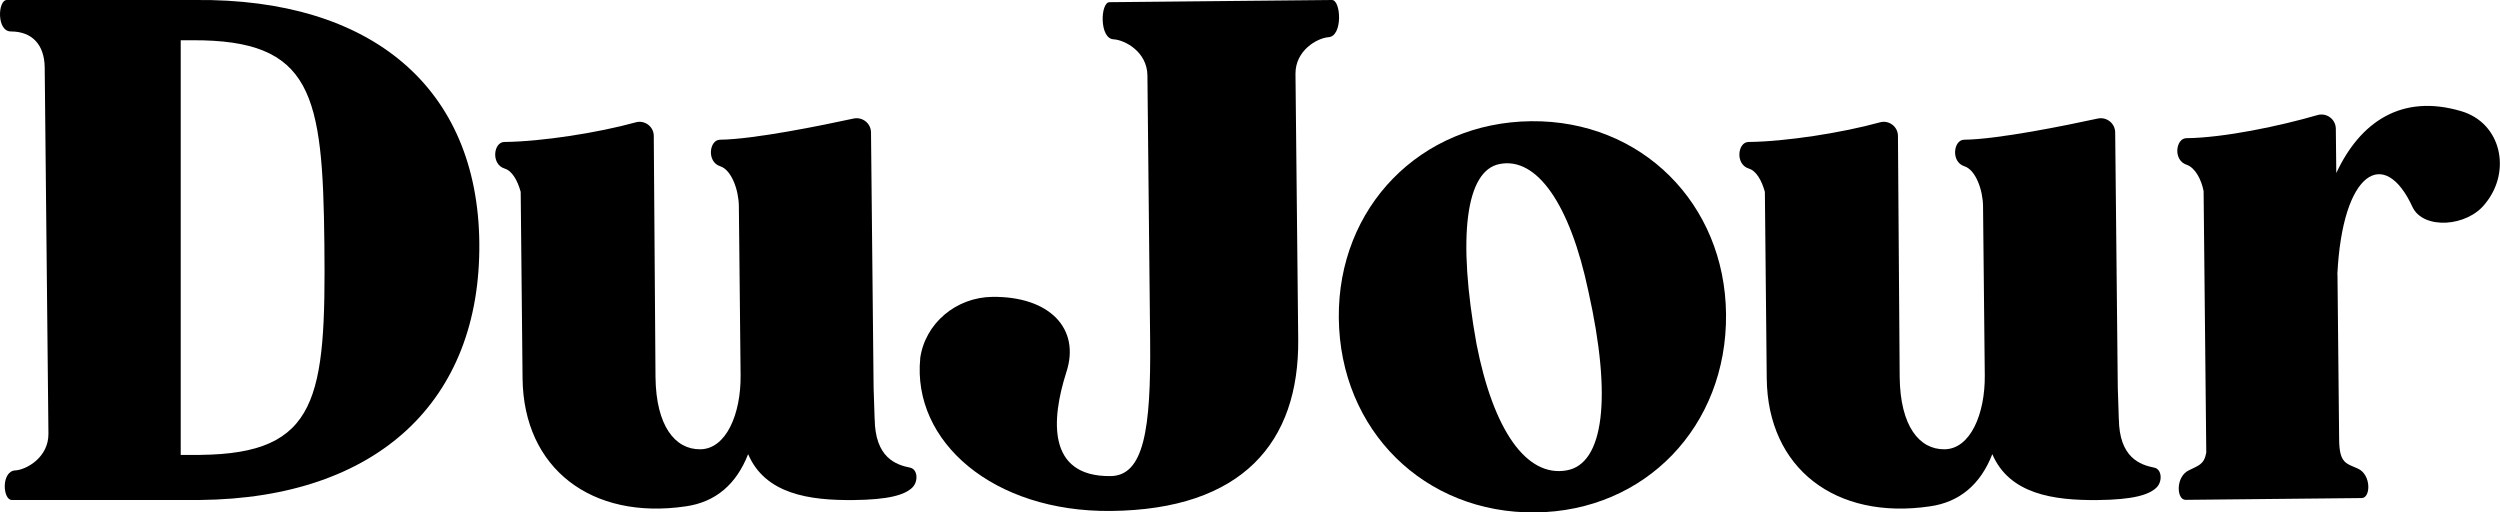
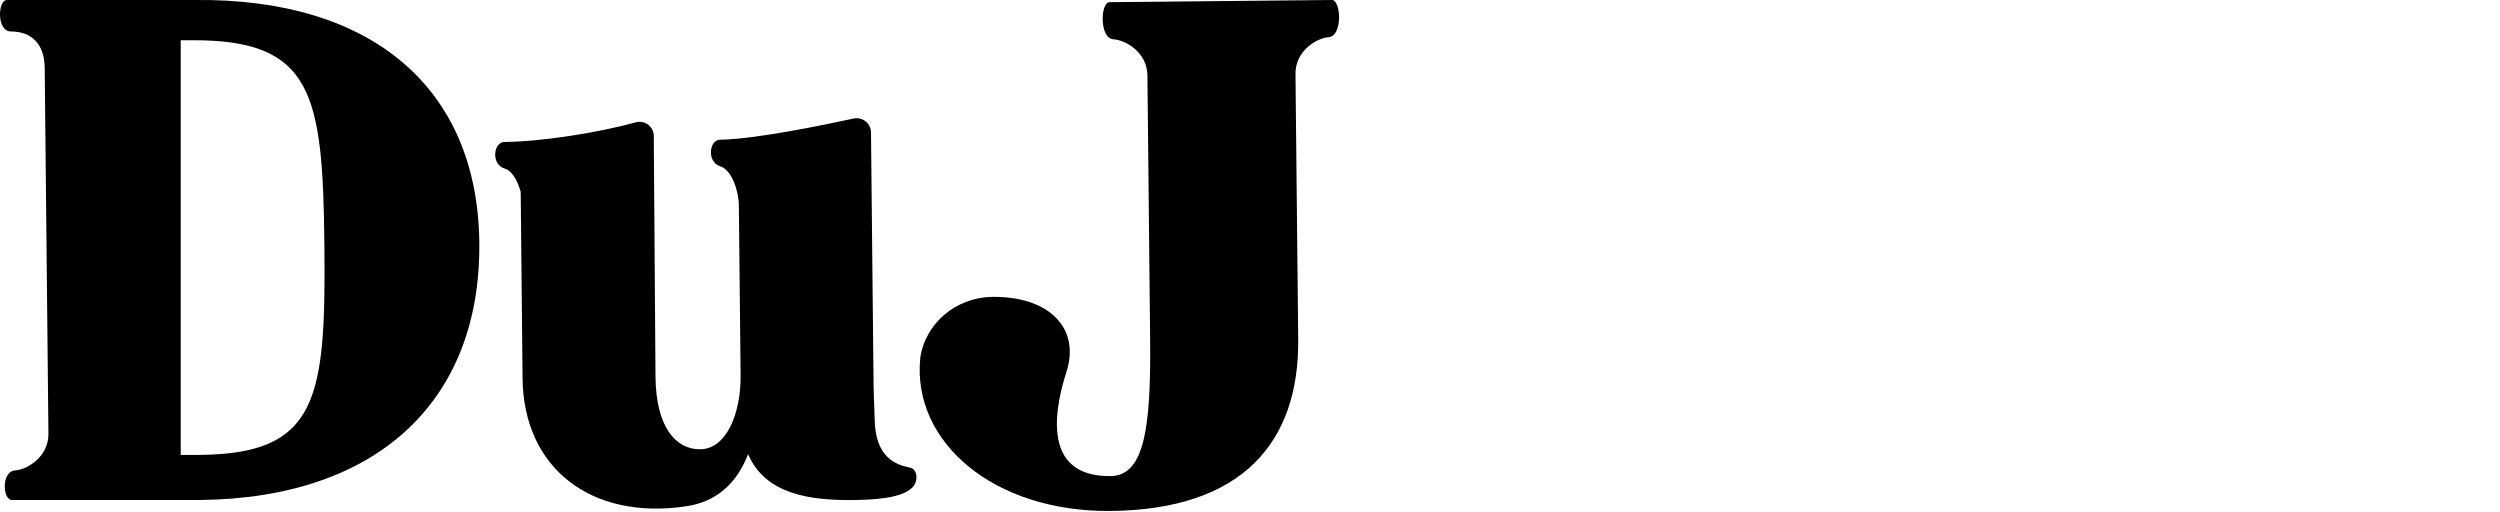
<svg xmlns="http://www.w3.org/2000/svg" width="161" height="33" viewBox="0 0 161 33" fill="none">
  <g clip-path="url(#clip0_472_835)">
    <path d="M0.991 30.296C1.725 30.241 3.132 29.444 3.119 27.931L2.879 4.349C2.862 2.836 2.029 2.026 0.703 2.026C-0.228 2.026 -0.146 0.008 0.437 -0H12.565C23.959 -0.116 30.765 5.673 30.868 15.634C30.971 25.84 24.285 32.083 12.891 32.199H0.763C0.175 32.203 0.06 30.352 0.986 30.292L0.991 30.296ZM12.913 29.294C20.491 29.216 20.994 25.647 20.89 15.737C20.792 6.02 20.122 2.562 12.393 2.592H11.638V29.298H12.908L12.913 29.294Z" fill="black" />
    <path d="M59.26 23.073C59.577 20.823 61.568 19.144 63.916 19.118C67.585 19.079 69.611 21.162 68.662 24.002C67.714 26.989 67.409 30.703 71.516 30.661C73.666 30.639 74.125 27.657 74.069 21.942L73.894 4.854C73.876 3.342 72.451 2.575 71.718 2.532C70.786 2.494 70.864 0.15 71.447 0.141L85.777 5.87822e-06C86.365 -0.004 86.485 2.335 85.558 2.395C84.824 2.451 83.416 3.248 83.429 4.76L83.605 21.847C83.674 28.488 80 32.82 71.542 32.906C63.963 32.983 58.732 28.445 59.264 23.068L59.26 23.073Z" fill="black" />
-     <path d="M86.219 20.48C86.147 13.351 91.472 7.879 98.609 7.806C105.699 7.734 111.084 13.098 111.157 20.227C111.23 27.451 105.956 32.927 98.867 33C91.725 33.073 86.292 27.708 86.219 20.48ZM100.892 30.292C103.283 29.876 103.828 25.622 102.291 18.754C101.111 13.149 98.974 10.094 96.584 10.561C94.386 10.973 93.846 15.274 95.086 22.147C96.171 27.704 98.304 30.755 100.892 30.292Z" fill="black" />
-     <path d="M125.228 28.934C126.888 28.917 127.845 26.663 127.82 24.169L127.708 13.282C127.699 12.258 127.245 10.943 126.506 10.707C125.622 10.424 125.803 9.006 126.489 8.998C128.652 8.976 133.038 8.081 135.094 7.635C135.669 7.511 136.214 7.944 136.218 8.531L136.385 24.966L136.454 27.066V26.967C136.48 29.457 137.802 29.932 138.733 30.116C139.222 30.211 139.278 30.991 138.892 31.385C138.407 31.877 137.334 32.182 135.085 32.203C132.248 32.233 129.407 31.822 128.305 29.247C127.541 31.209 126.185 32.344 124.279 32.61C118.224 33.501 113.838 30.176 113.778 24.366L113.658 12.357C113.456 11.624 113.104 10.994 112.615 10.853C111.731 10.57 111.911 9.152 112.598 9.143C115.044 9.118 118.657 8.543 121.048 7.884C121.631 7.708 122.223 8.141 122.228 8.749L122.339 24.276C122.374 27.451 123.61 28.951 125.223 28.934H125.228Z" fill="black" />
    <path d="M45.102 28.934C46.763 28.917 47.72 26.663 47.695 24.169L47.583 13.282C47.574 12.258 47.12 10.943 46.381 10.707C45.497 10.424 45.678 9.006 46.364 8.998C48.527 8.976 52.913 8.081 54.969 7.635C55.544 7.511 56.089 7.944 56.093 8.531L56.26 24.966L56.329 27.066V26.967C56.355 29.457 57.677 29.932 58.608 30.116C59.097 30.211 59.153 30.991 58.767 31.385C58.282 31.877 57.209 32.182 54.96 32.203C52.123 32.233 49.282 31.822 48.179 29.247C47.416 31.209 46.059 32.344 44.154 32.61C38.099 33.501 33.713 30.176 33.653 24.366L33.533 12.357C33.331 11.624 32.979 10.994 32.49 10.853C31.606 10.57 31.786 9.152 32.473 9.143C34.919 9.118 38.532 8.543 40.923 7.884C41.506 7.708 42.099 8.141 42.103 8.749L42.214 24.276C42.249 27.451 43.485 28.951 45.098 28.934H45.102Z" fill="black" />
-     <path d="M150.534 17.687L150.641 28.33C150.658 29.842 151.096 29.838 151.834 30.172C152.718 30.553 152.684 32.066 152.096 32.075L140.749 32.19C140.161 32.194 140.097 30.682 140.972 30.284C141.556 29.984 141.947 29.932 142.084 29.148L141.912 12.305C141.758 11.526 141.359 10.797 140.818 10.609C139.934 10.326 140.114 8.908 140.801 8.899C143.238 8.873 146.856 8.106 149.242 7.412C149.834 7.241 150.422 7.678 150.427 8.291L150.457 11.144C151.989 7.858 154.658 6.024 158.486 7.155C161.087 7.909 161.752 11.029 160.061 13.098C158.902 14.623 156.07 14.799 155.37 13.342C153.568 9.405 150.847 10.994 150.525 17.687H150.534Z" fill="black" />
  </g>
  <defs>
    <clipPath id="clip0_472_835">
      <rect width="161" height="33" fill="white" />
    </clipPath>
  </defs>
</svg>